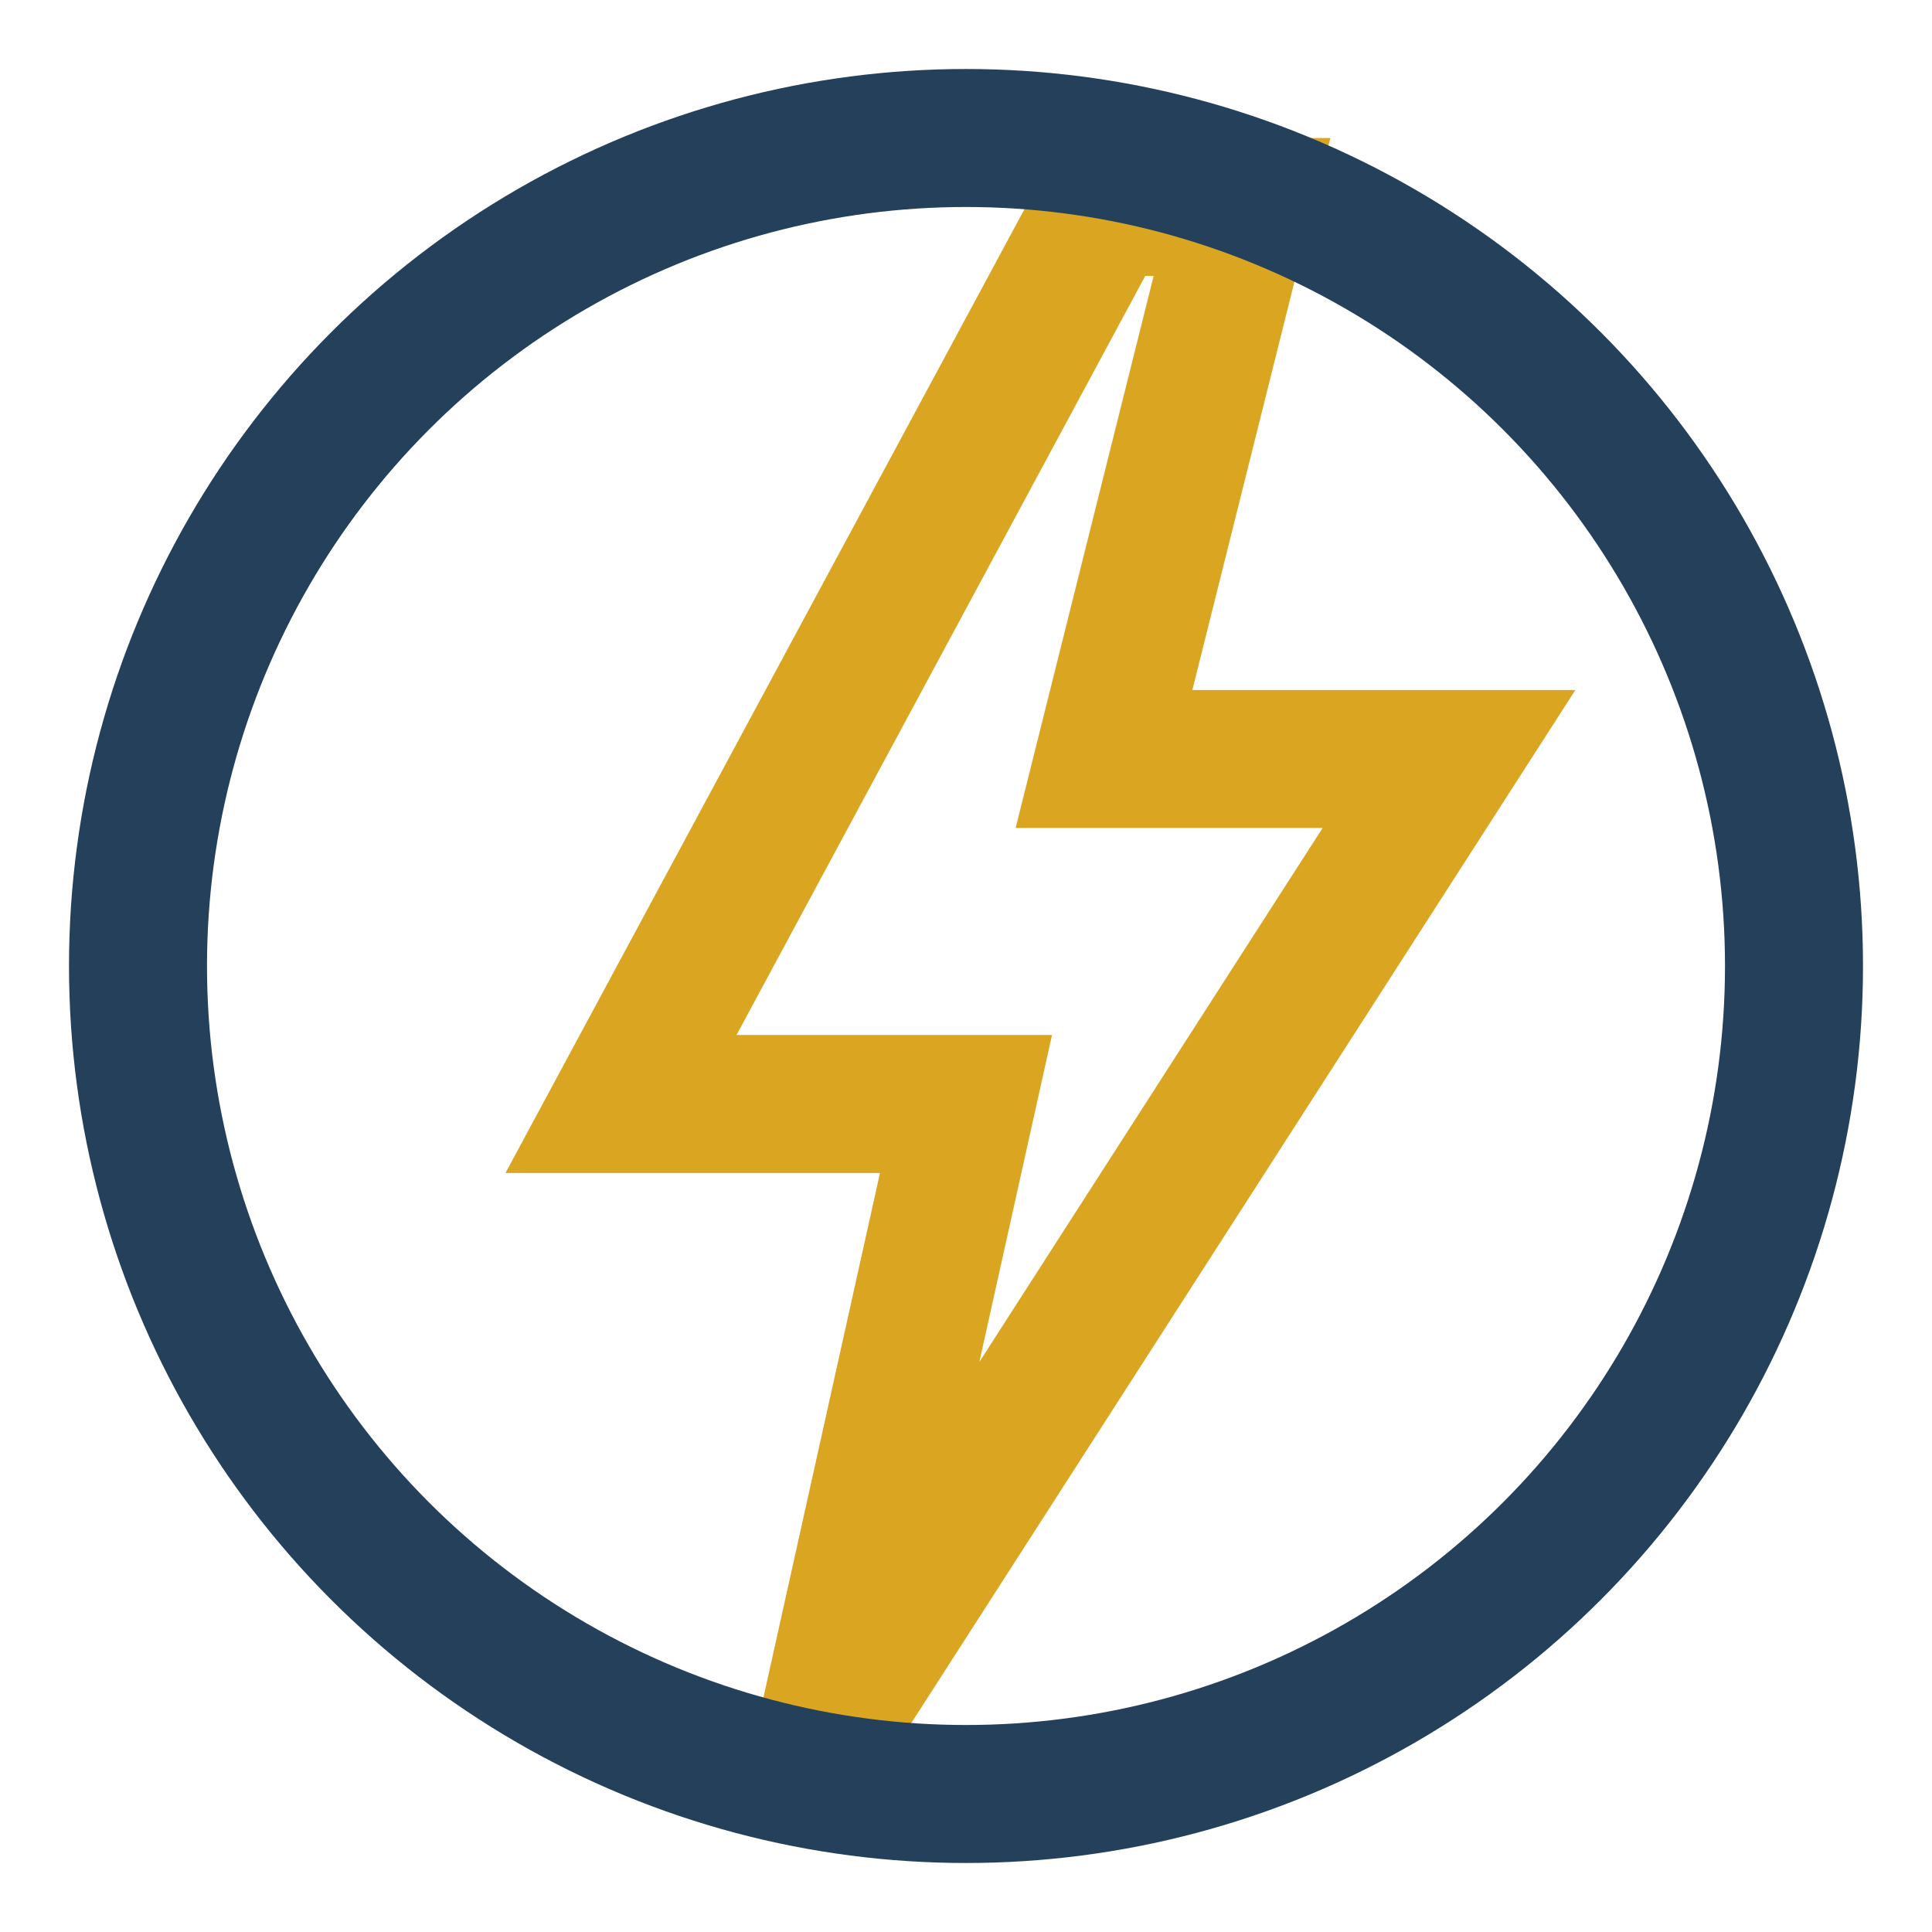
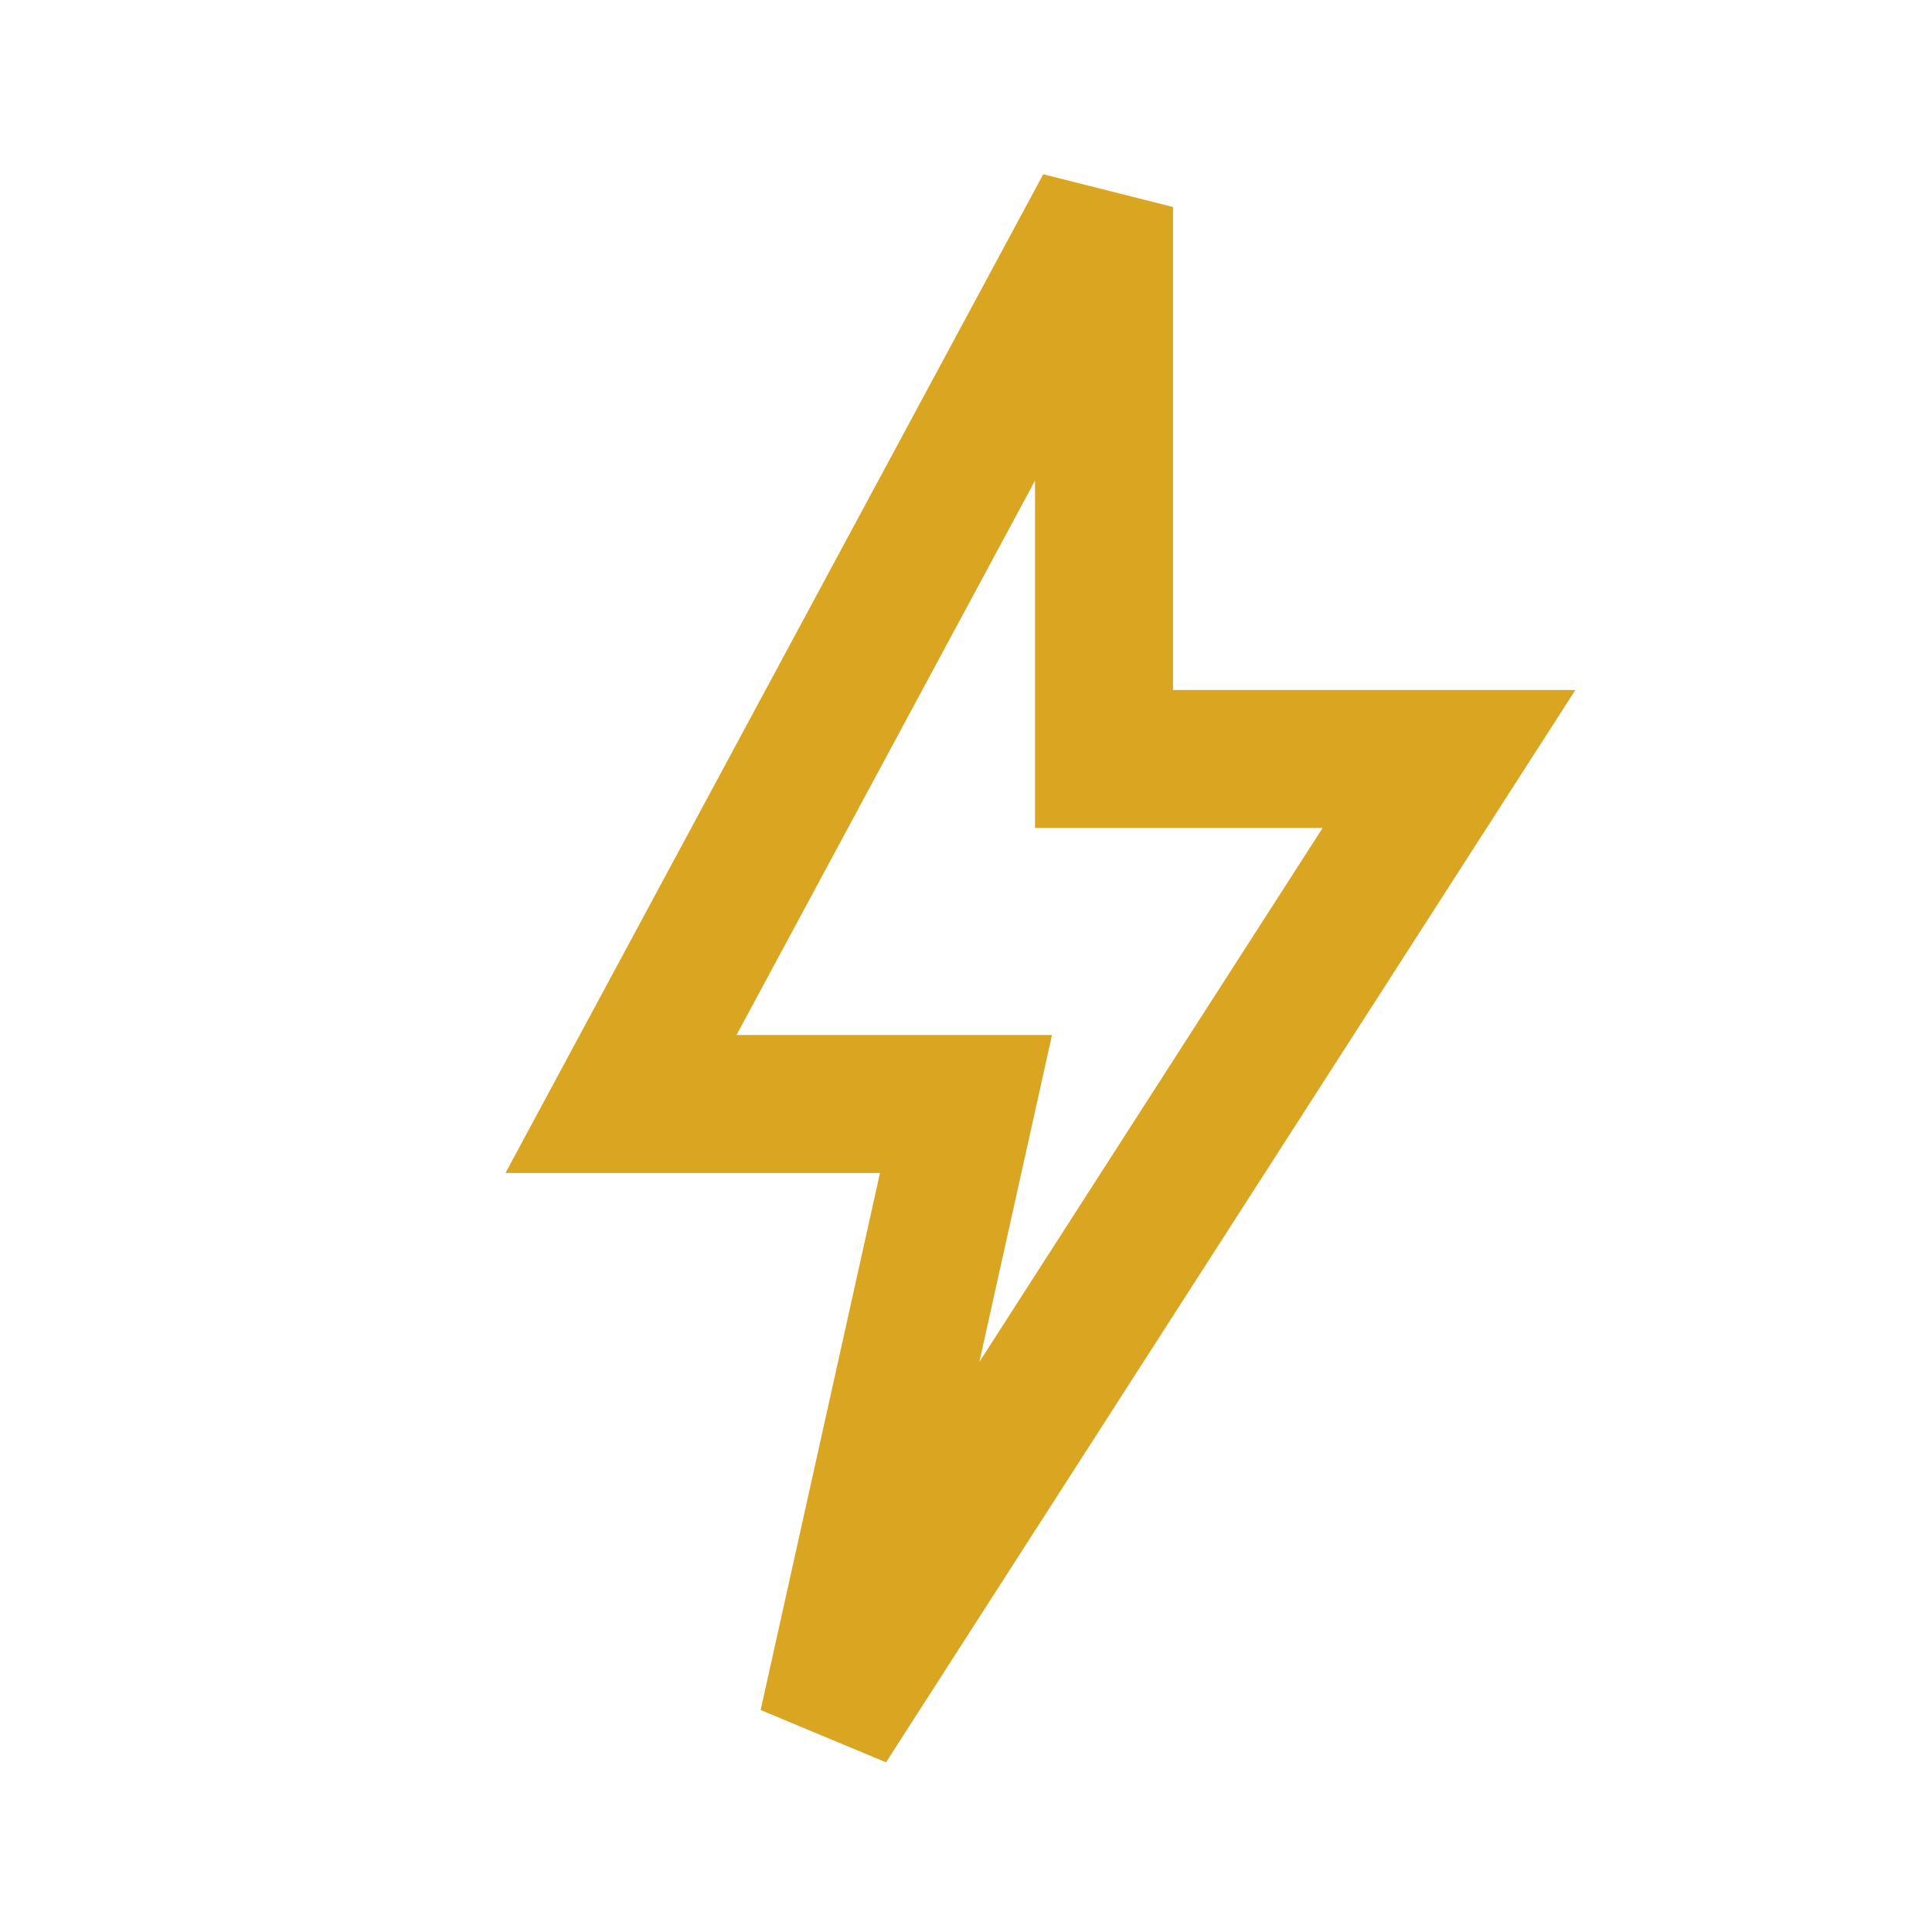
<svg xmlns="http://www.w3.org/2000/svg" width="28" height="28" viewBox="0 0 28 28">
-   <path d="M16 3l-7 13h5l-2 9 9-14h-5l2-8z" fill="none" stroke="#DAA520" stroke-width="2" />
-   <circle cx="14" cy="14" r="12" fill="none" stroke="#25405B" stroke-width="2" />
+   <path d="M16 3l-7 13h5l-2 9 9-14h-5z" fill="none" stroke="#DAA520" stroke-width="2" />
</svg>